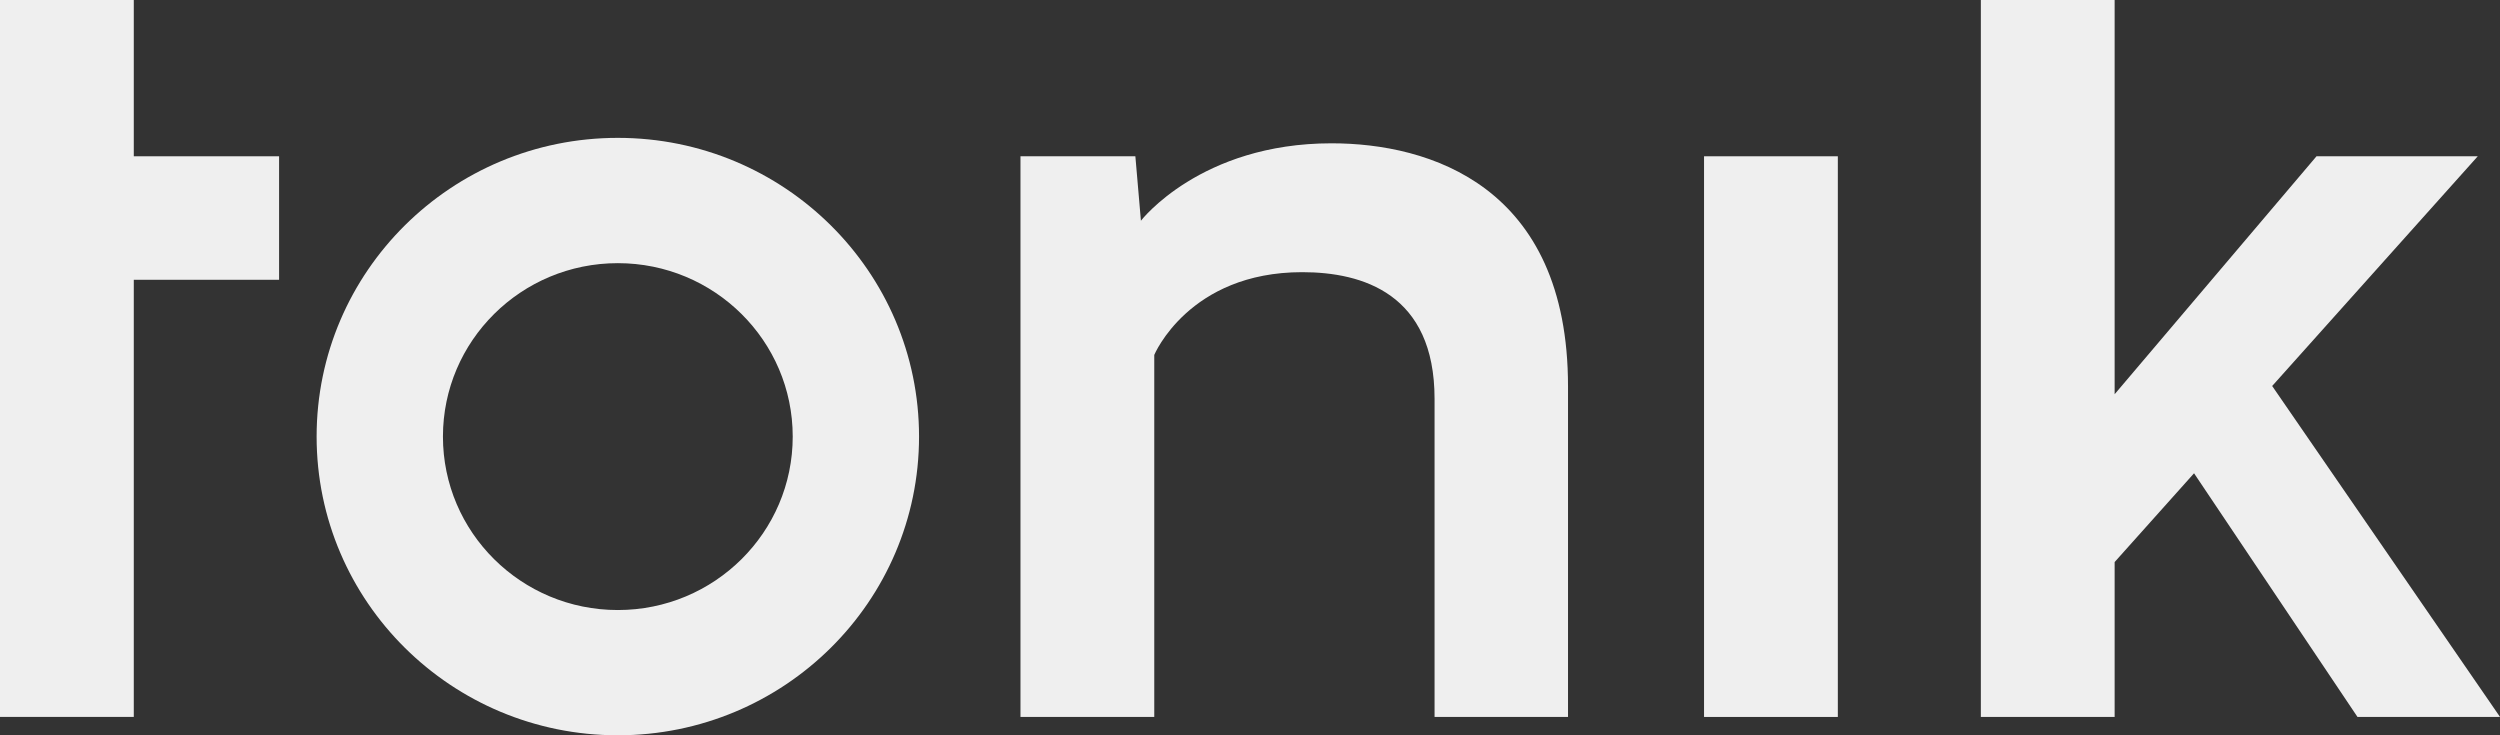
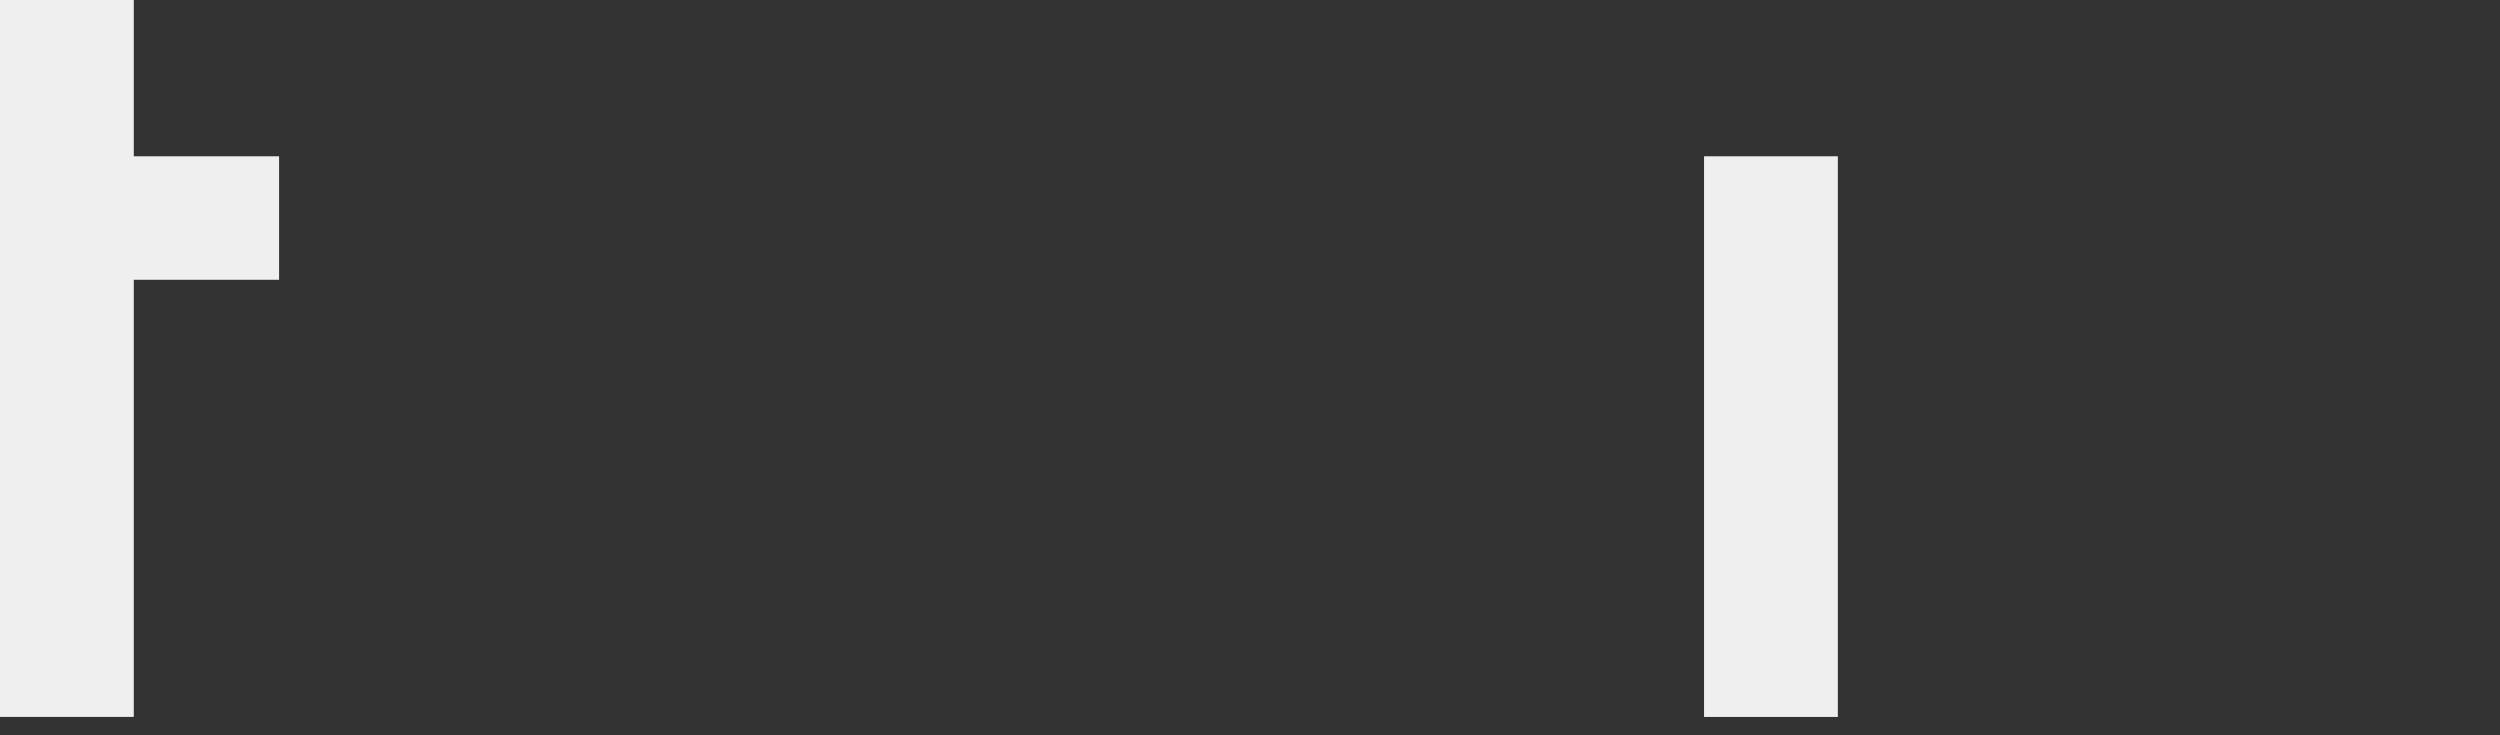
<svg xmlns="http://www.w3.org/2000/svg" width="68" height="20" viewBox="0 0 68 20" fill="none">
  <rect x="0" y="0" width="68" height="20" fill="#333333" stroke="none" />
  <path d="M3.639 0H0V19.5H3.639V7.61H7.591V4.251H3.639V0Z" fill="#EFEFEF" />
  <path d="M49.989 4.251H46.35V19.501H49.989V4.251Z" fill="#EFEFEF" />
-   <path d="M64.123 19.5H68L61.803 10.499L67.395 4.251H63.009L57.518 10.723V0H53.879V19.5H57.518V15.288L59.678 12.873L64.123 19.5Z" fill="#EFEFEF" />
-   <path d="M36.217 3.898C32.651 3.898 31.033 6.004 31.033 6.004L30.882 4.251H27.757V19.501H31.396V9.654C31.396 9.654 32.334 7.403 35.419 7.403C37.061 7.403 39.02 7.988 39.02 10.847V19.501H42.65V10.512C42.652 5.045 38.868 3.898 36.217 3.898Z" fill="#EFEFEF" />
-   <path d="M16.805 3.75C12.281 3.75 8.612 7.389 8.612 11.875C8.612 16.362 12.281 20 16.805 20C21.329 20 24.998 16.362 24.998 11.875C24.998 7.389 21.329 3.75 16.805 3.75ZM16.805 16.593C14.178 16.593 12.048 14.48 12.048 11.875C12.048 9.27 14.178 7.158 16.805 7.158C19.432 7.158 21.562 9.27 21.562 11.875C21.562 14.48 19.432 16.593 16.805 16.593Z" fill="#EFEFEF" />
</svg>